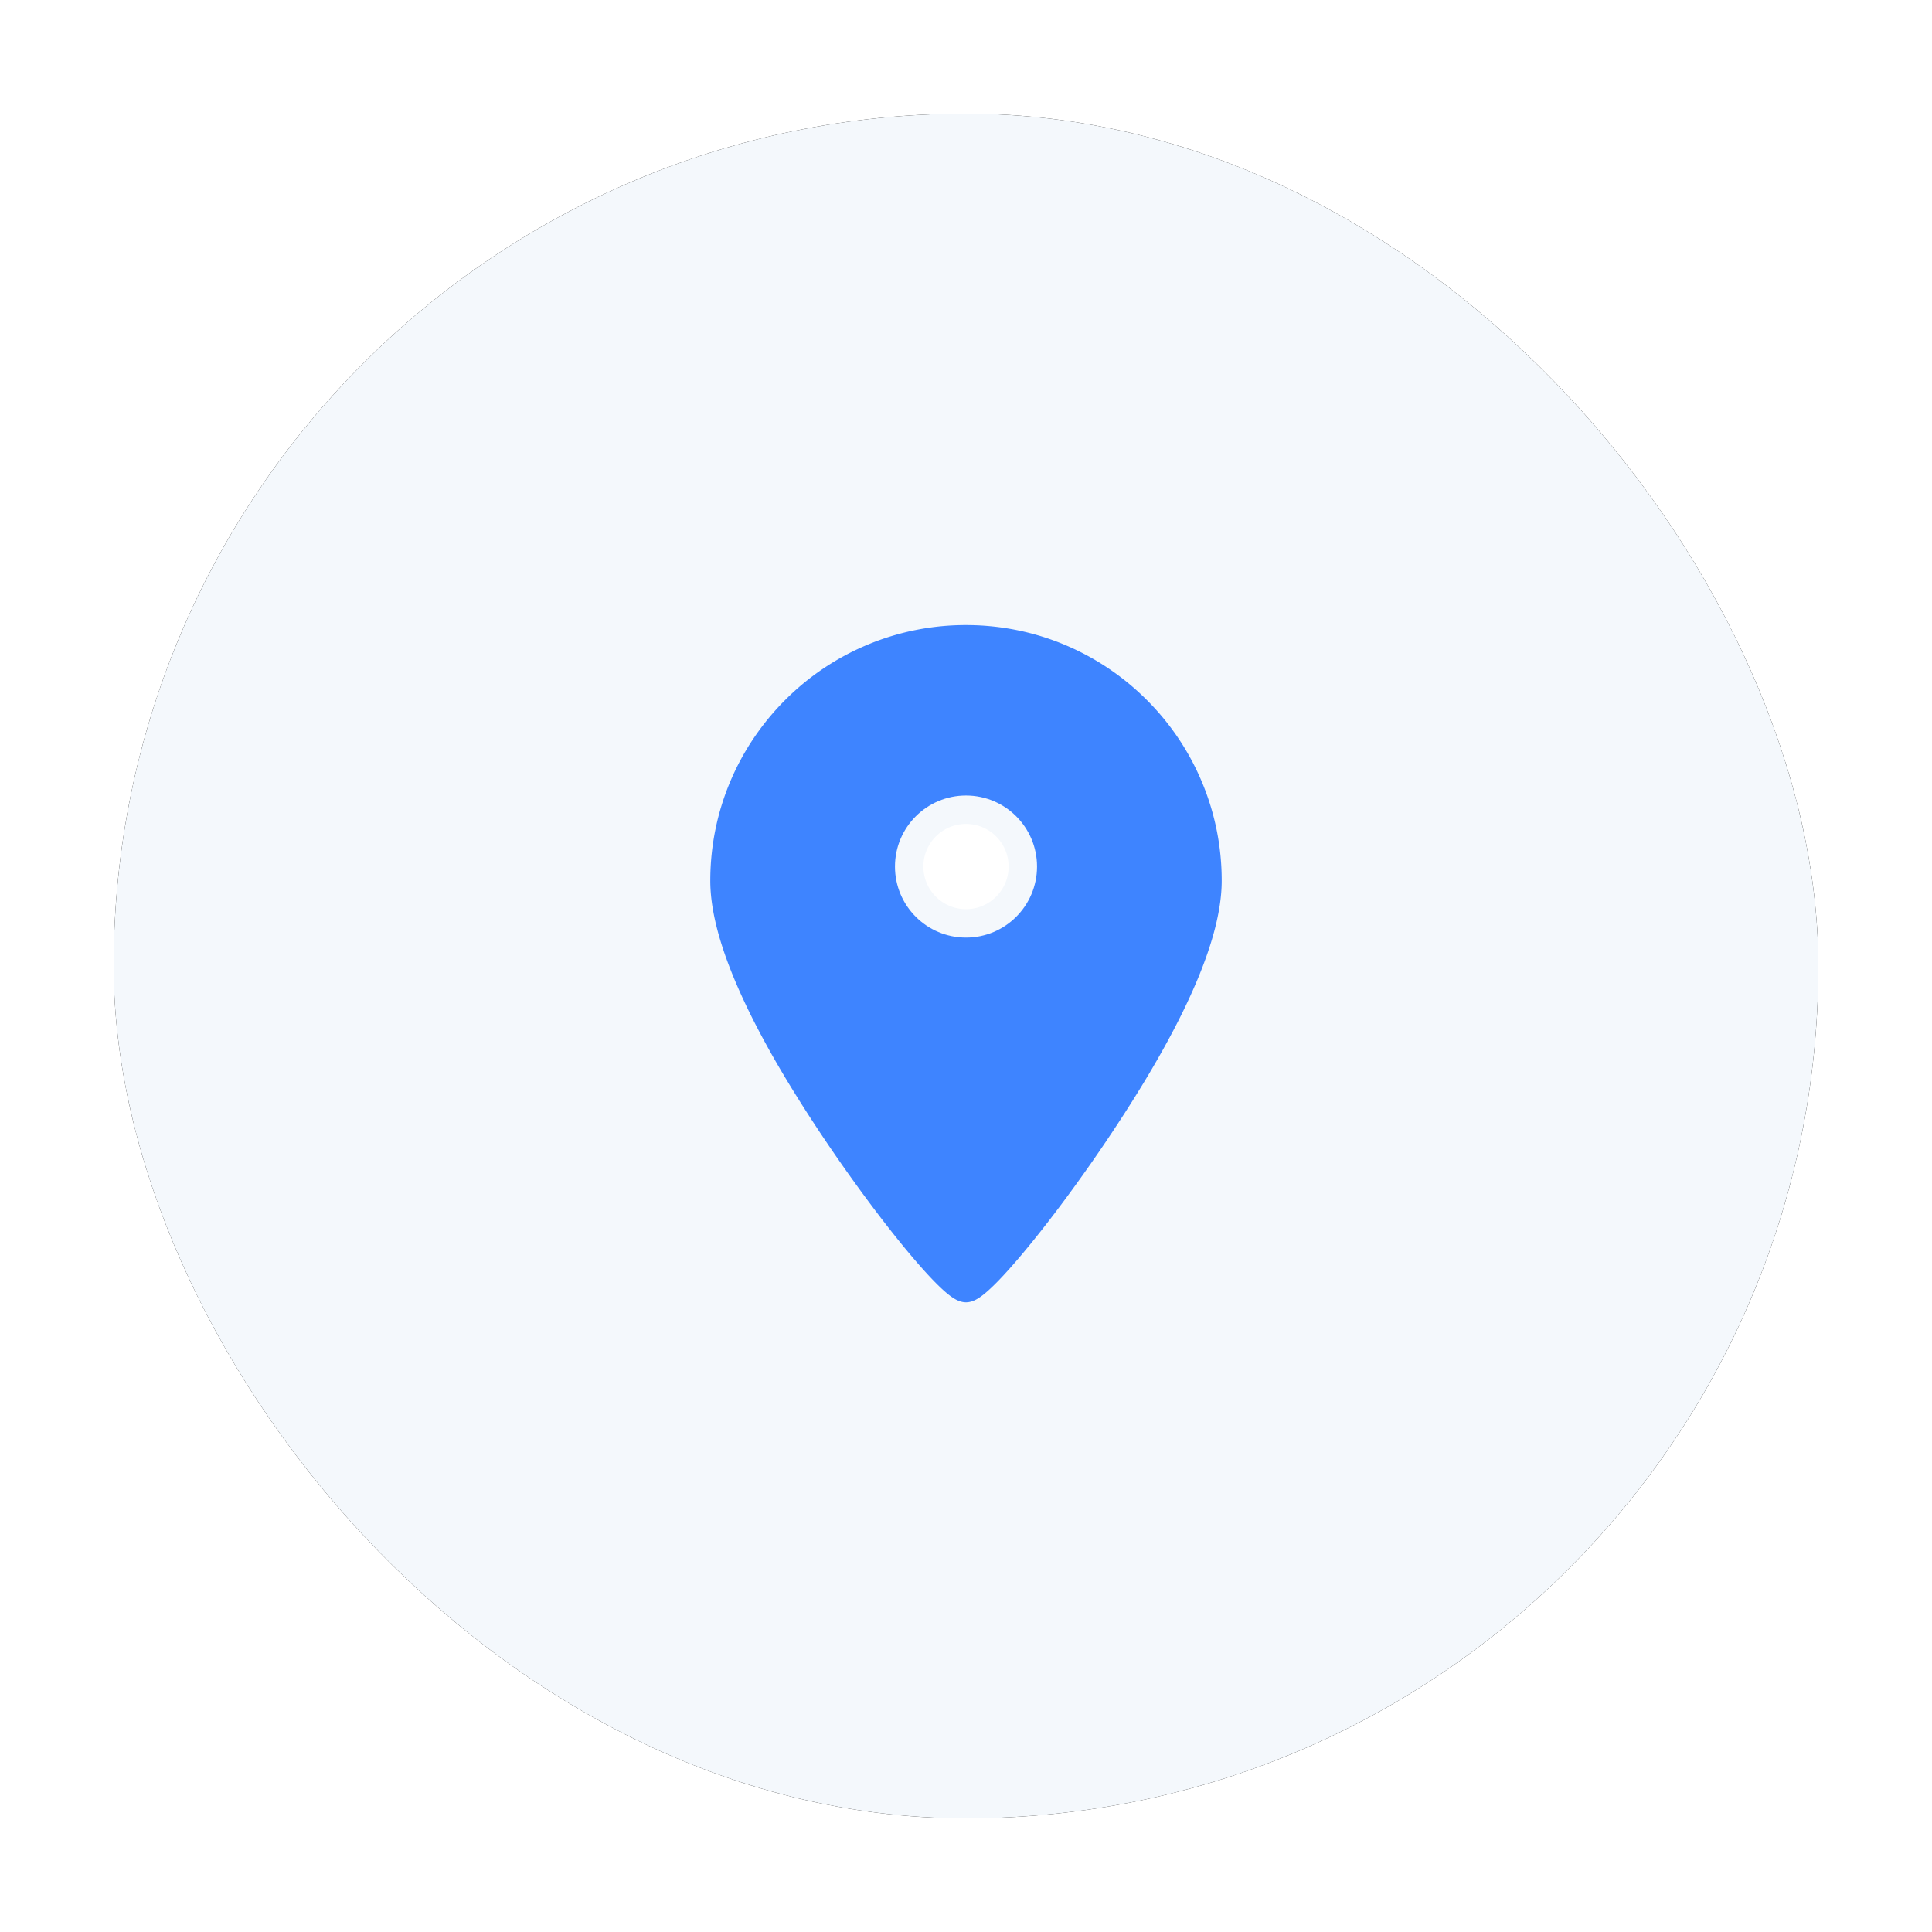
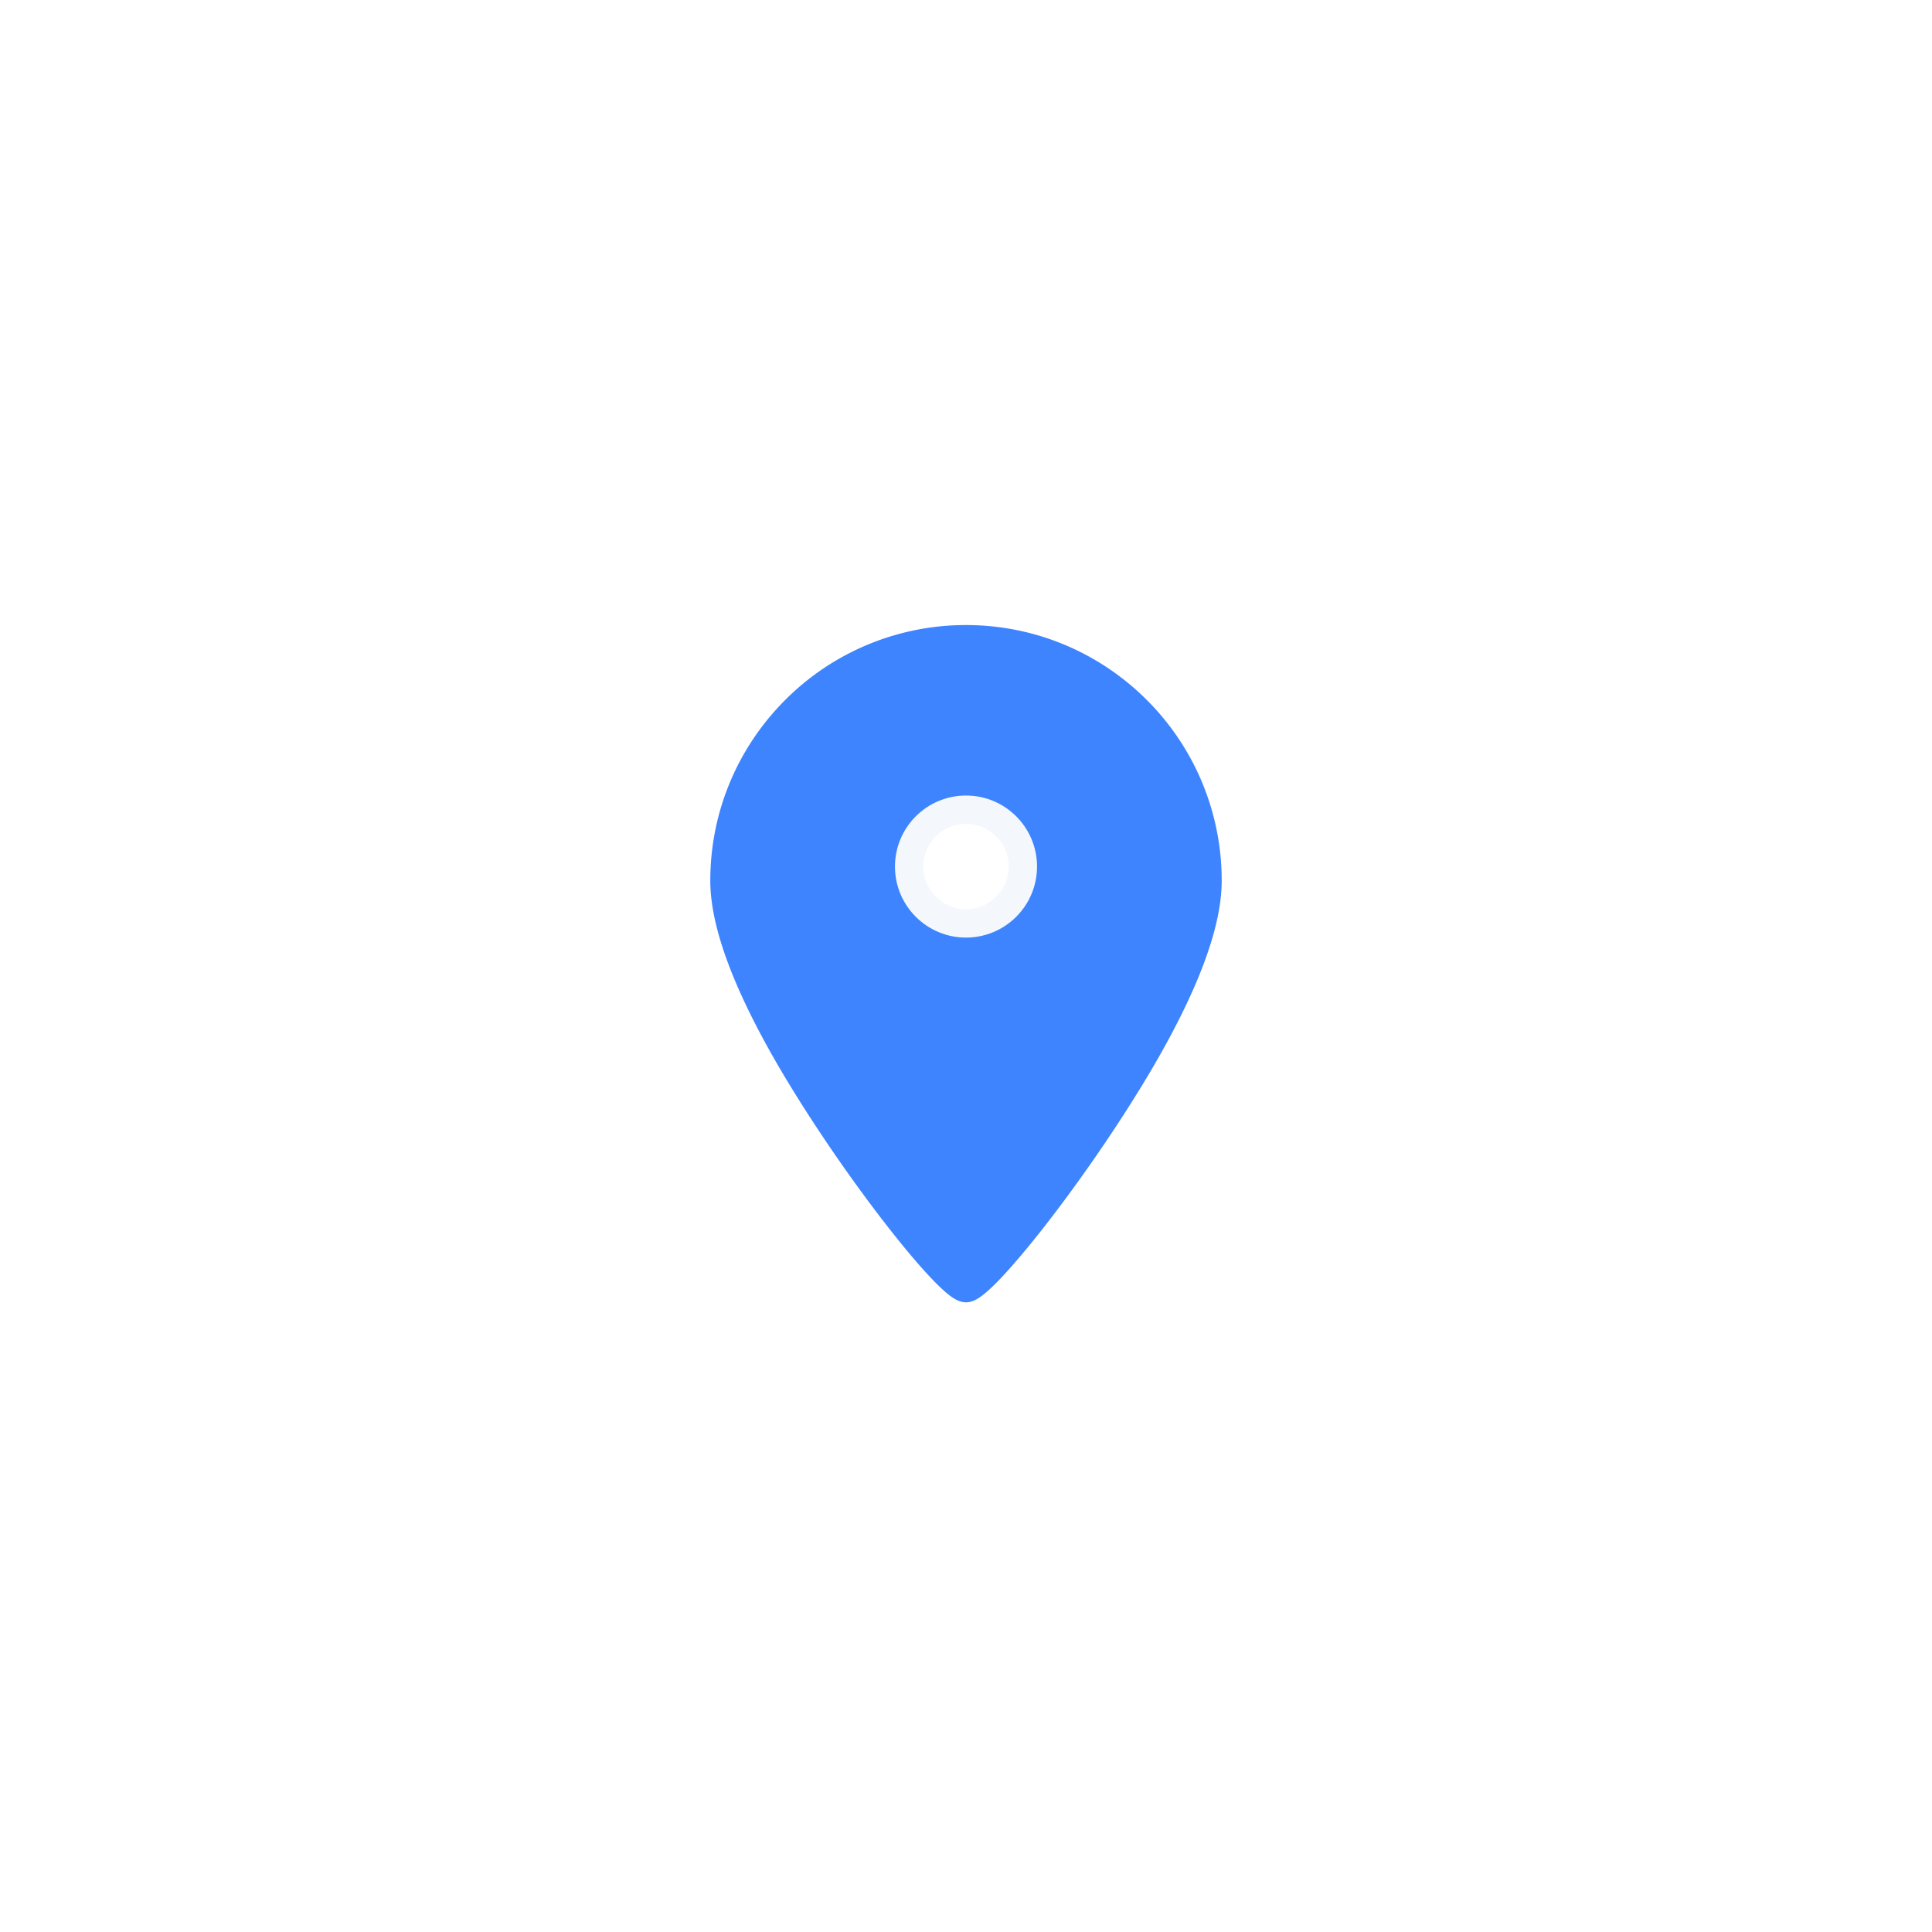
<svg xmlns="http://www.w3.org/2000/svg" xmlns:xlink="http://www.w3.org/1999/xlink" width="68" height="68" viewBox="0 0 68 68">
  <defs>
    <filter x="-10%" y="-10%" width="120%" height="120%" filterUnits="objectBoundingBox" id="2q1ixvat6a">
      <feOffset in="SourceAlpha" result="shadowOffsetOuter1" />
      <feGaussianBlur stdDeviation="2" in="shadowOffsetOuter1" result="shadowBlurOuter1" />
      <feColorMatrix values="0 0 0 0 0.859 0 0 0 0 0.845 0 0 0 0 0.845 0 0 0 0.5 0" in="shadowBlurOuter1" />
    </filter>
-     <rect id="50xmevgxob" x="0" y="0" width="60" height="60" rx="30" />
  </defs>
  <g fill="none" fill-rule="evenodd">
    <g transform="translate(4 4)">
      <use fill="#000" filter="url(#2q1ixvat6a)" xlink:href="#50xmevgxob" />
      <use fill="#F4F8FC" xlink:href="#50xmevgxob" />
-       <path d="M30 18.5c2.347 0 4.472.951 6.01 2.49A8.473 8.473 0 0 1 38.5 27c0 1.854-1.192 4.405-2.67 6.843-2.272 3.745-5.298 7.494-5.83 7.494s-3.558-3.75-5.83-7.494c-1.478-2.438-2.67-4.99-2.67-6.843 0-2.347.951-4.472 2.49-6.01A8.473 8.473 0 0 1 30 18.5z" stroke="#3E84FF" fill="#3E84FF" />
+       <path d="M30 18.5c2.347 0 4.472.951 6.01 2.49A8.473 8.473 0 0 1 38.5 27c0 1.854-1.192 4.405-2.67 6.843-2.272 3.745-5.298 7.494-5.83 7.494s-3.558-3.75-5.83-7.494c-1.478-2.438-2.67-4.99-2.67-6.843 0-2.347.951-4.472 2.49-6.01A8.473 8.473 0 0 1 30 18.5" stroke="#3E84FF" fill="#3E84FF" />
      <circle stroke="#F4F8FC" fill="#FFF" cx="30" cy="26.5" r="2" />
    </g>
  </g>
</svg>